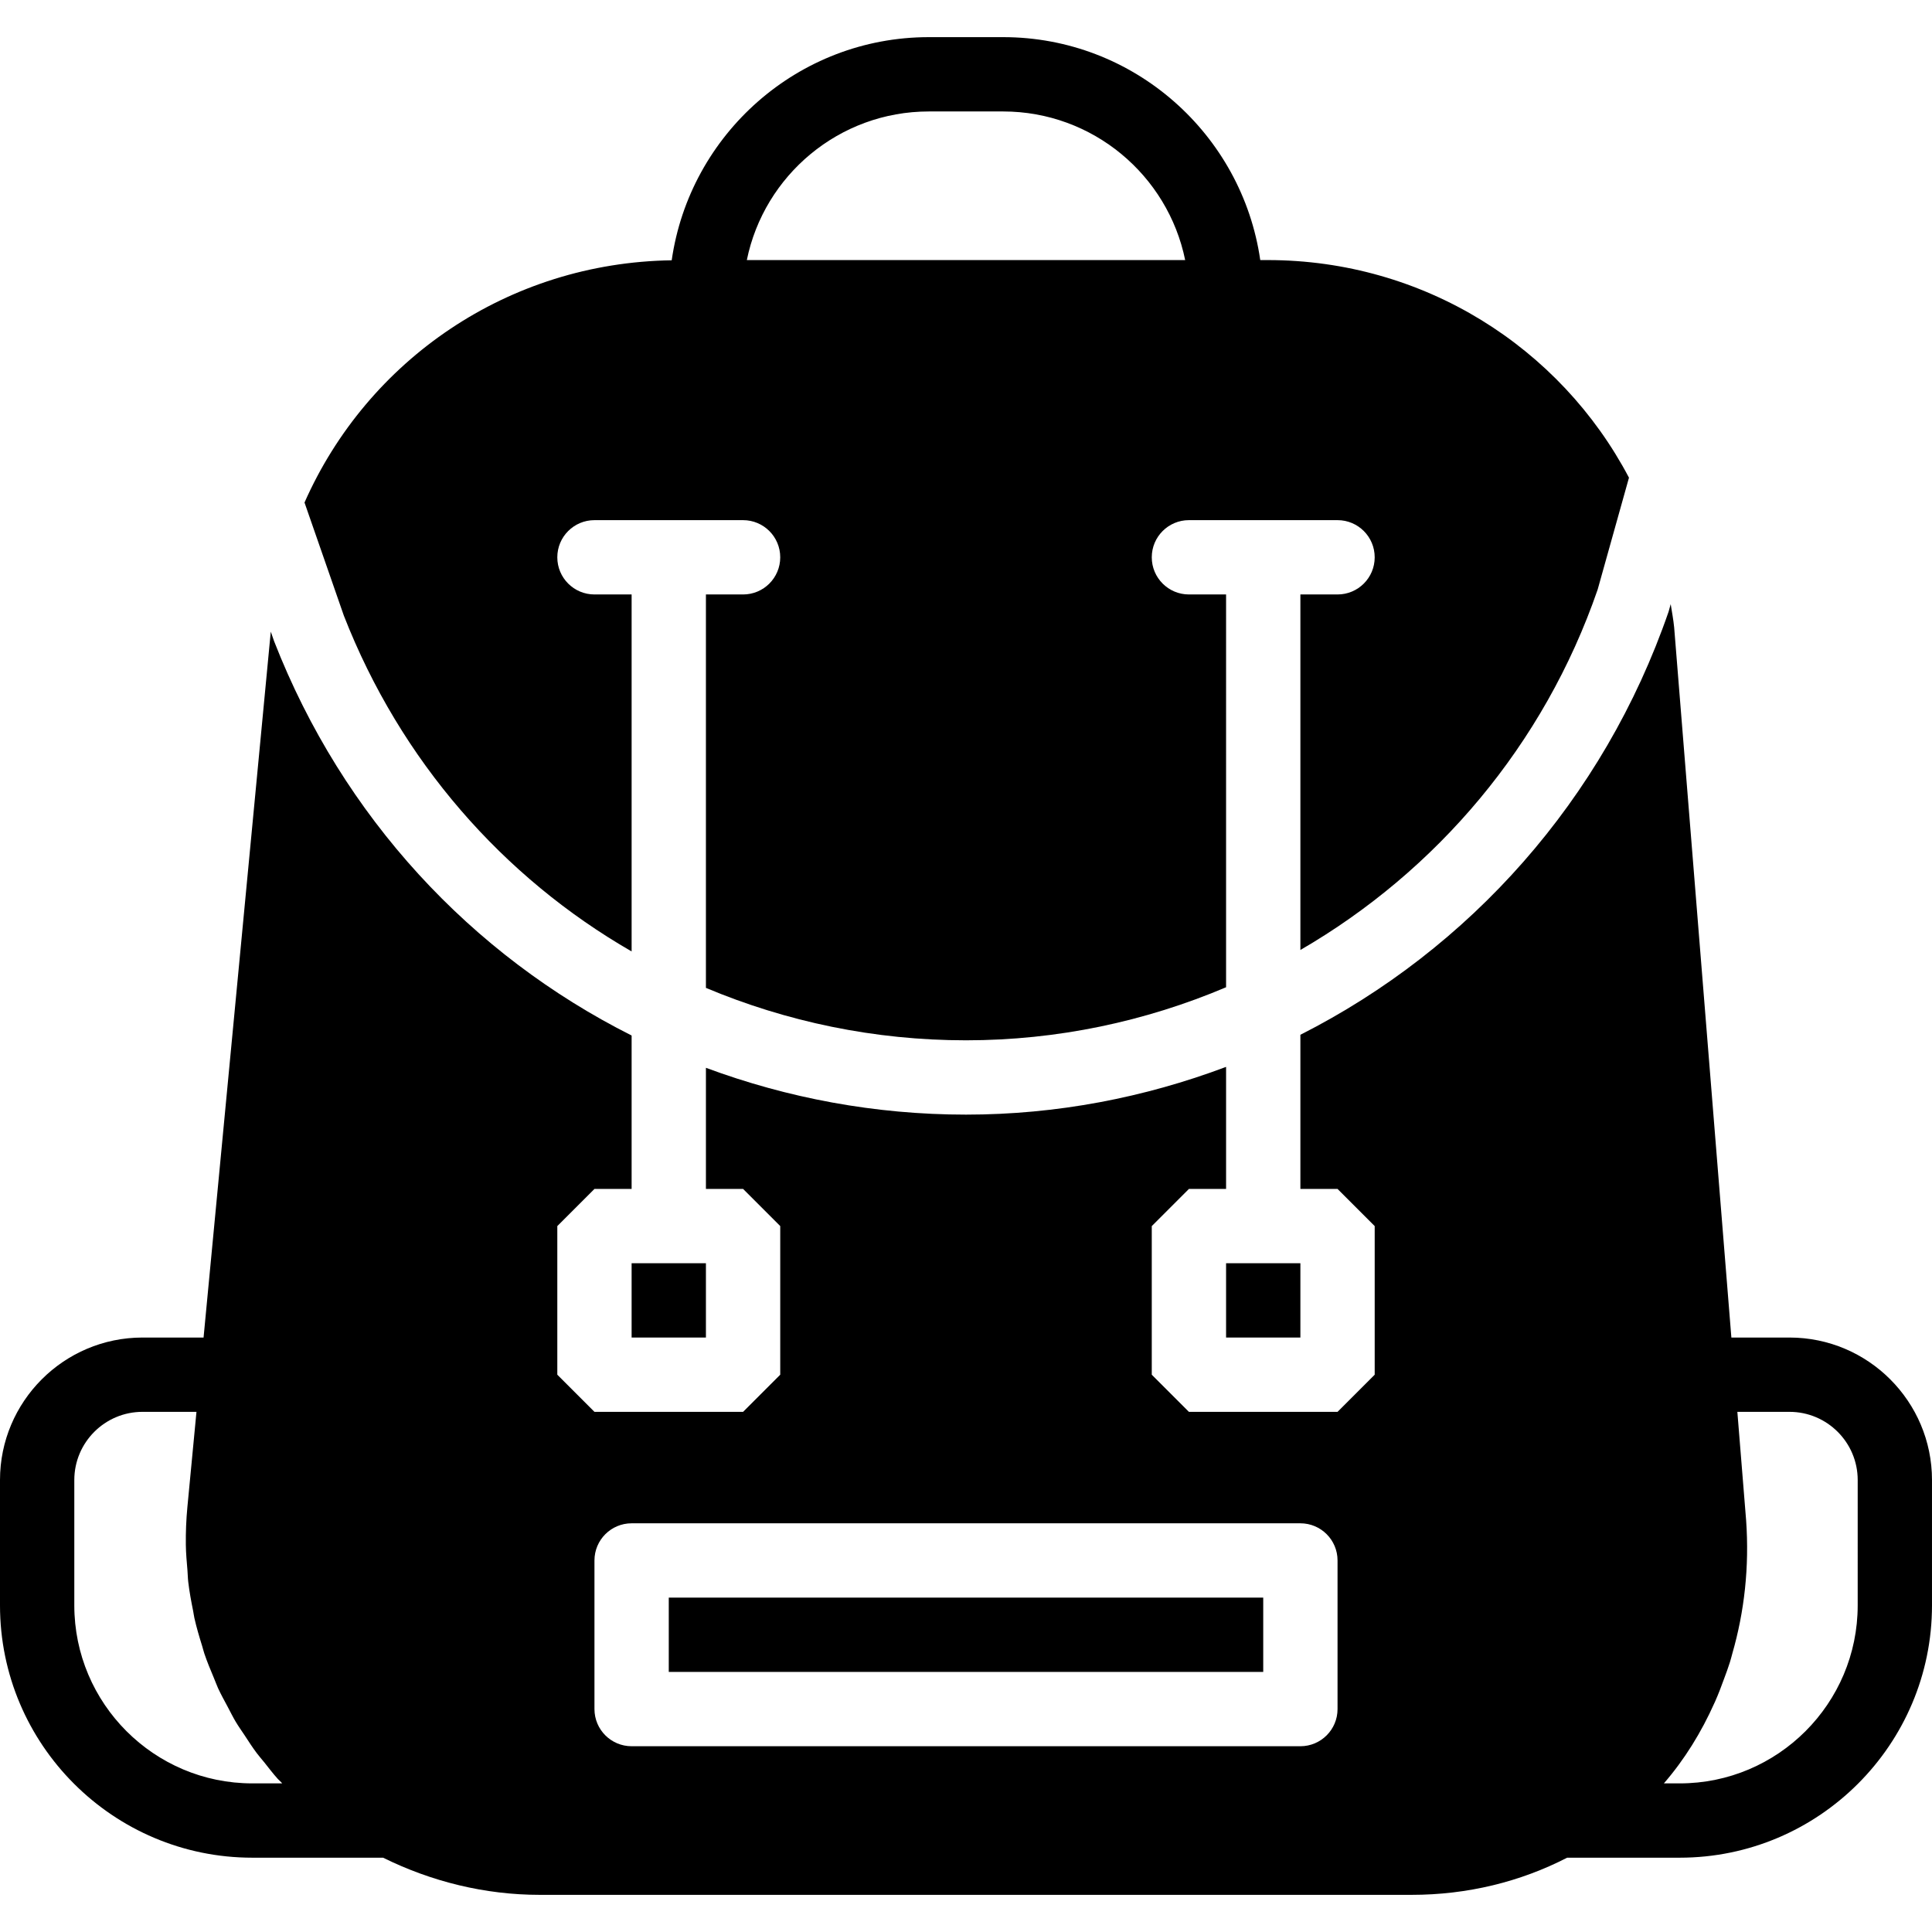
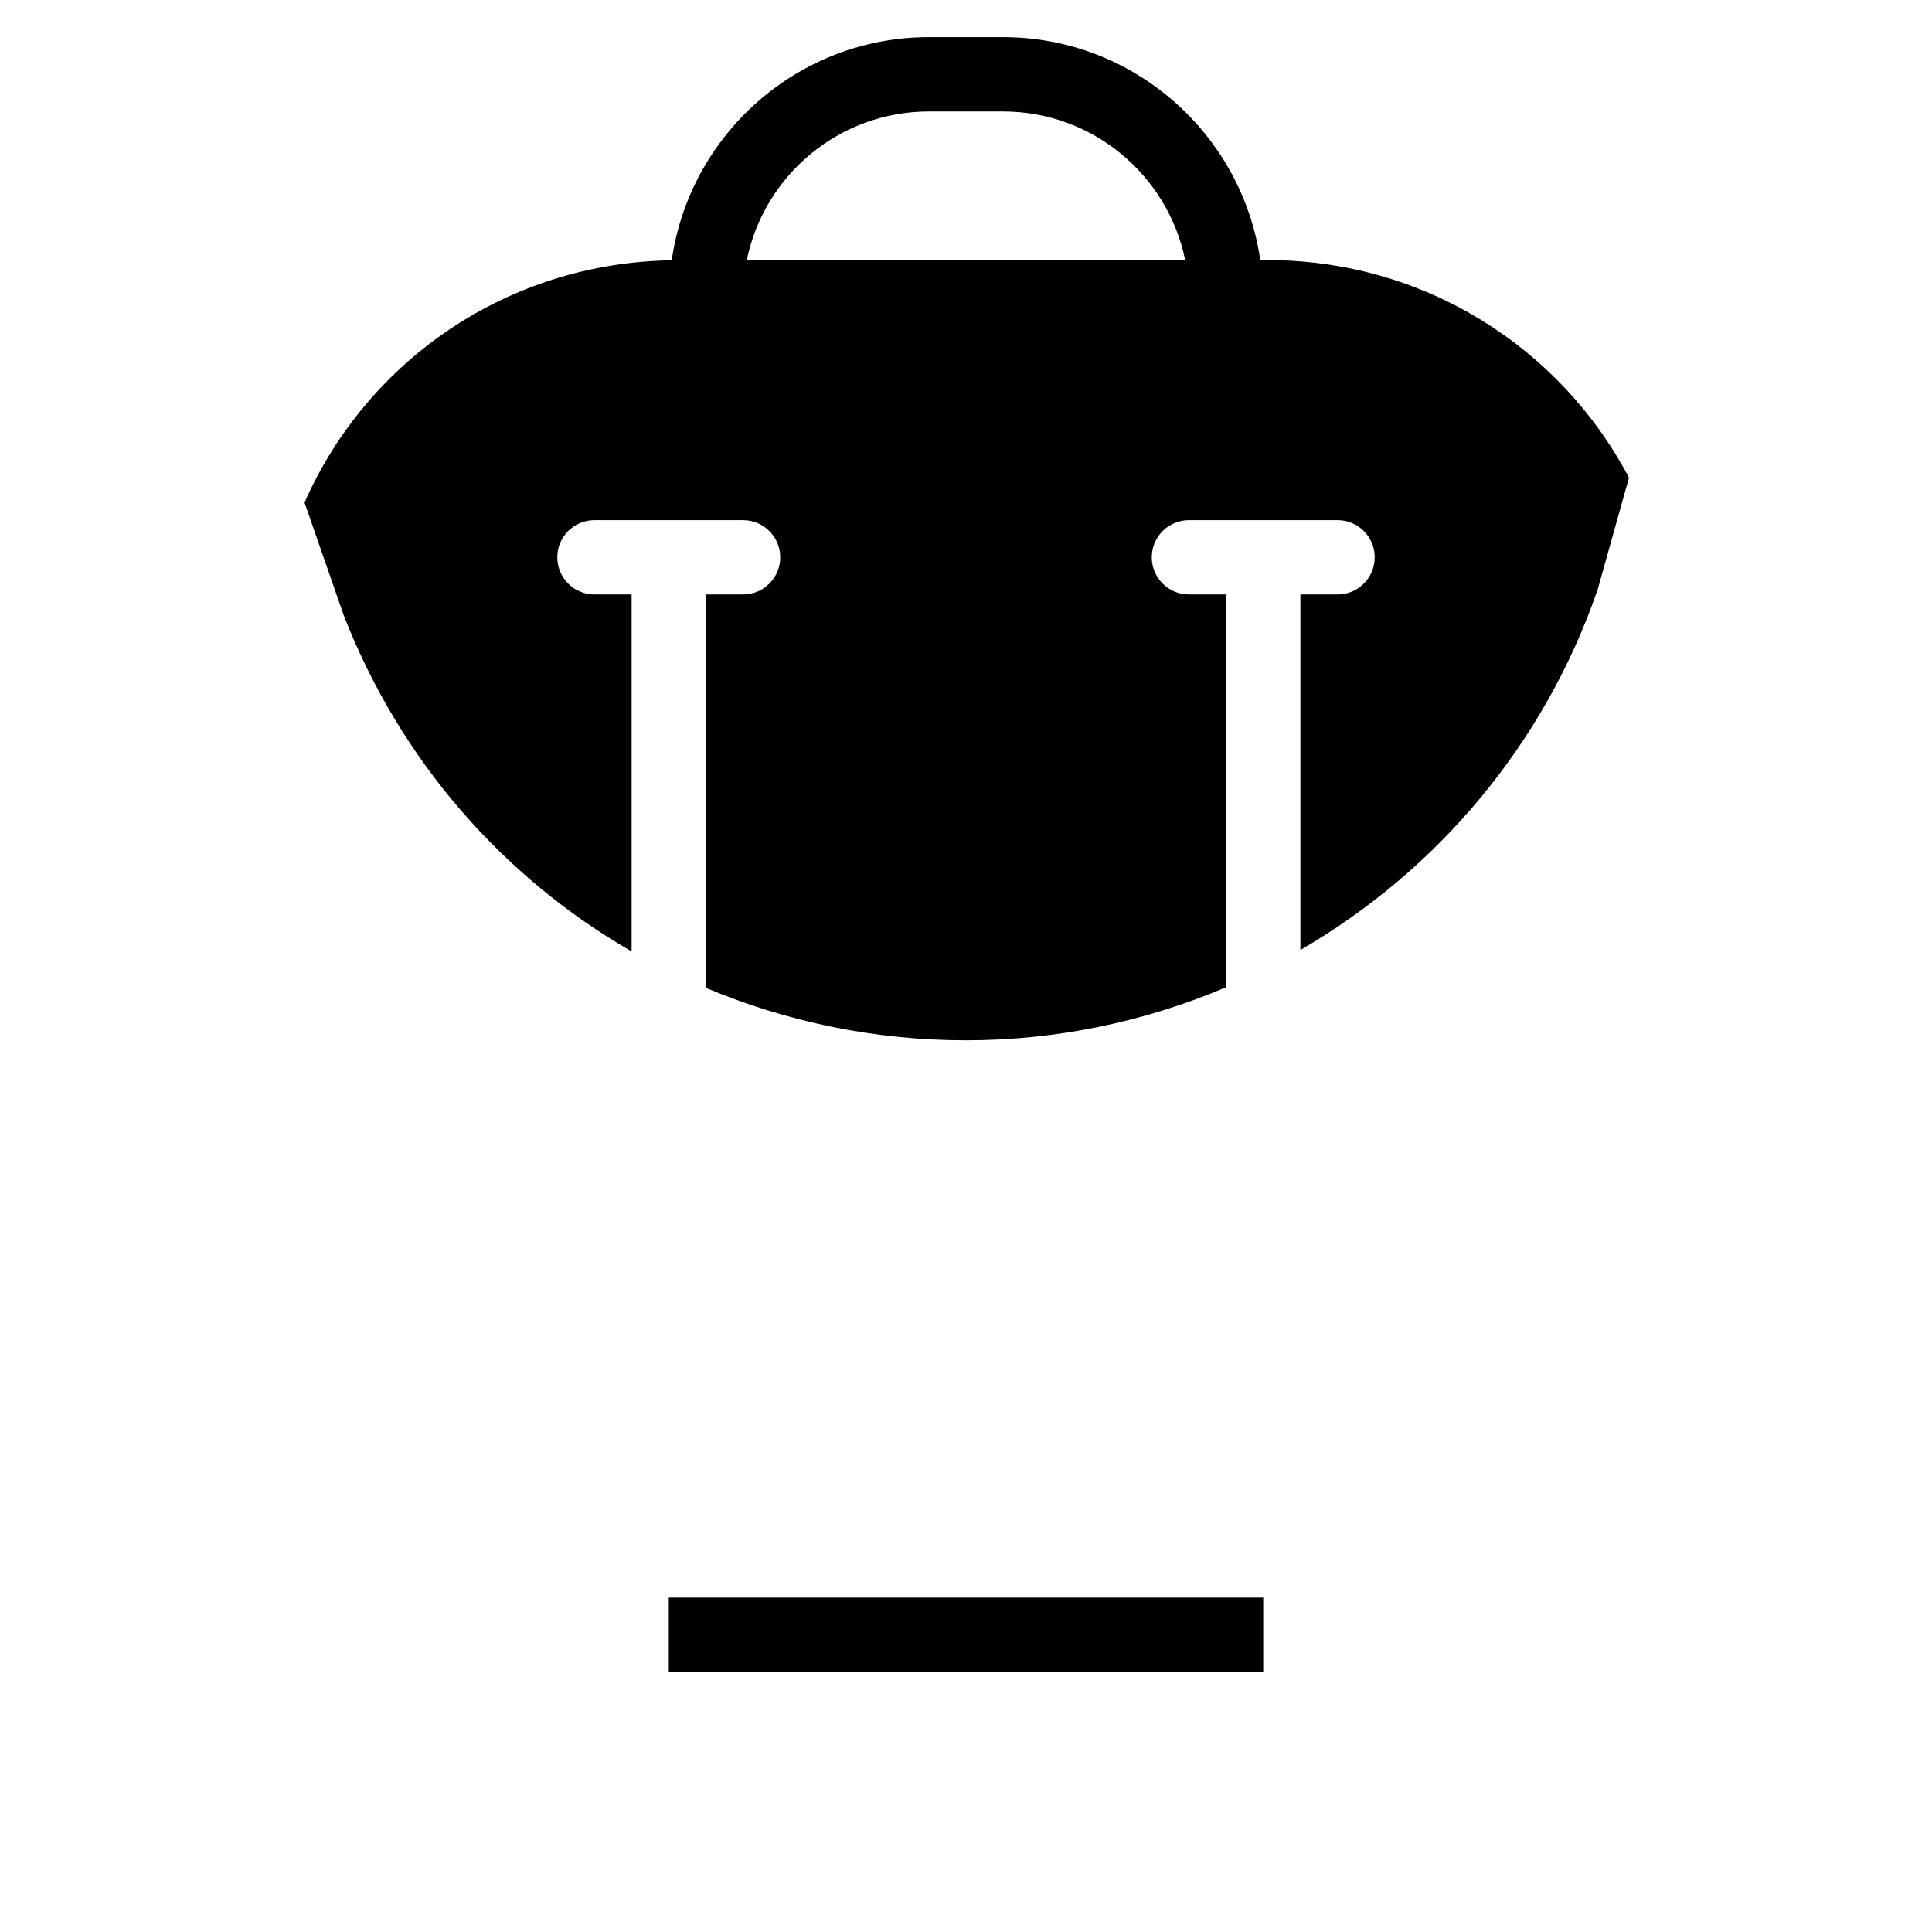
<svg xmlns="http://www.w3.org/2000/svg" fill="#000000" version="1.1" id="Layer_1" viewBox="0 0 512 512" xml:space="preserve">
  <g>
    <g>
      <g>
-         <path d="M474.24,354.462h-15.409l-15.163-188.209c-0.207-2.087-0.591-4.106-0.916-6.154l-0.561,2.009     c-17.221,49.91-52.844,89.452-97.575,112.118v40.852h9.846l9.846,9.846v39.385l-9.846,9.846h-39.385l-9.846-9.846v-39.385     l9.846-9.846h9.846v-32.345c-21.652,8.143-44.879,12.652-68.923,12.652c-24.113,0-47.34-4.391-68.923-12.406v32.098h9.846     l9.846,9.846v39.385l-9.846,9.846h-39.385l-9.846-9.846v-39.385l9.846-9.846h9.846v-40.655     c-42.417-21.327-76.524-57.807-94.74-104.478l-0.886-2.55L53.947,354.462H37.76c-20.825,0-37.76,16.945-37.76,37.76v33.221     c0,36.864,29.991,66.865,66.865,66.865h34.658c12.81,6.331,26.978,9.846,41.521,9.846h231.03c14.818,0,28.83-3.456,41.236-9.846     h29.824c36.874,0,66.865-30.001,66.865-66.865v-33.221C512,371.407,495.065,354.462,474.24,354.462z M66.865,472.615     c-26.014,0-47.173-21.159-47.173-47.173v-33.221c0-9.964,8.103-18.068,18.068-18.068h14.306l-2.412,25.295     c-0.315,3.328-0.443,6.646-0.404,9.954c0.03,2.255,0.236,4.48,0.423,6.705c0.089,1.014,0.089,2.038,0.207,3.052     c0.305,2.629,0.788,5.218,1.31,7.798c0.118,0.601,0.187,1.201,0.315,1.802c0.571,2.53,1.3,4.992,2.068,7.454     c0.207,0.66,0.354,1.329,0.571,1.969c0.729,2.186,1.625,4.313,2.511,6.43c0.394,0.926,0.719,1.861,1.132,2.777     c0.798,1.723,1.723,3.387,2.619,5.061c0.67,1.27,1.3,2.55,2.028,3.781c0.748,1.25,1.585,2.432,2.393,3.643     c1.044,1.595,2.068,3.2,3.22,4.726c0.601,0.807,1.28,1.556,1.91,2.343c1.211,1.516,2.373,3.062,3.682,4.51     c0.295,0.315,0.63,0.591,0.926,0.906c0.069,0.079,0.138,0.177,0.217,0.256H66.865z M354.462,452.923     c0,5.445-4.411,9.846-9.846,9.846H167.385c-5.435,0-9.846-4.401-9.846-9.846v-39.385c0-5.445,4.411-9.846,9.846-9.846h177.231     c5.435,0,9.846,4.401,9.846,9.846V452.923z M492.308,425.443c0,26.013-21.159,47.173-47.173,47.173h-4.194     c5.484-6.321,9.935-13.548,13.43-21.376c0.059-0.118,0.118-0.246,0.167-0.364c0.866-1.959,1.634-3.968,2.363-5.996     c0.542-1.447,1.073-2.885,1.536-4.362c0.236-0.748,0.433-1.526,0.64-2.294c3.2-11.097,4.539-22.971,3.663-35.318l-2.324-28.751     h13.824c9.964,0,18.068,8.103,18.068,18.068V425.443z" />
        <path d="M167.385,252.14v-94.602h-9.846c-5.435,0-9.846-4.401-9.846-9.846c0-5.445,4.411-9.846,9.846-9.846h39.385     c5.435,0,9.846,4.401,9.846,9.846c0,5.445-4.411,9.846-9.846,9.846h-9.846v104.261c21.327,8.96,44.623,13.893,68.923,13.893     c24.202,0,47.537-4.992,68.923-14.06V157.538h-9.846c-5.435,0-9.846-4.401-9.846-9.846c0-5.445,4.411-9.846,9.846-9.846h39.385     c5.435,0,9.846,4.401,9.846,9.846c0,5.445-4.411,9.846-9.846,9.846h-9.846v94.218c36.037-20.893,64.542-54.262,78.779-95.518     l8.3-29.647c-18.215-34.58-54.371-57.669-95.774-57.669h-1.94c-4.805-33.339-33.487-59.077-68.135-59.077h-19.692     c-34.678,0-63.37,25.767-68.145,59.136c-43.392,0.63-80.62,26.447-97.31,64.197l10.417,29.952     C106.151,201.649,133.346,232.537,167.385,252.14z M246.154,29.538h19.692c23.778,0,43.668,16.945,48.236,39.385H197.918     C202.486,46.484,222.375,29.538,246.154,29.538z" />
        <rect x="177.231" y="423.385" width="157.538" height="19.692" />
-         <rect x="324.923" y="334.769" width="19.692" height="19.692" />
-         <rect x="167.385" y="334.769" width="19.692" height="19.692" />
      </g>
    </g>
  </g>
</svg>